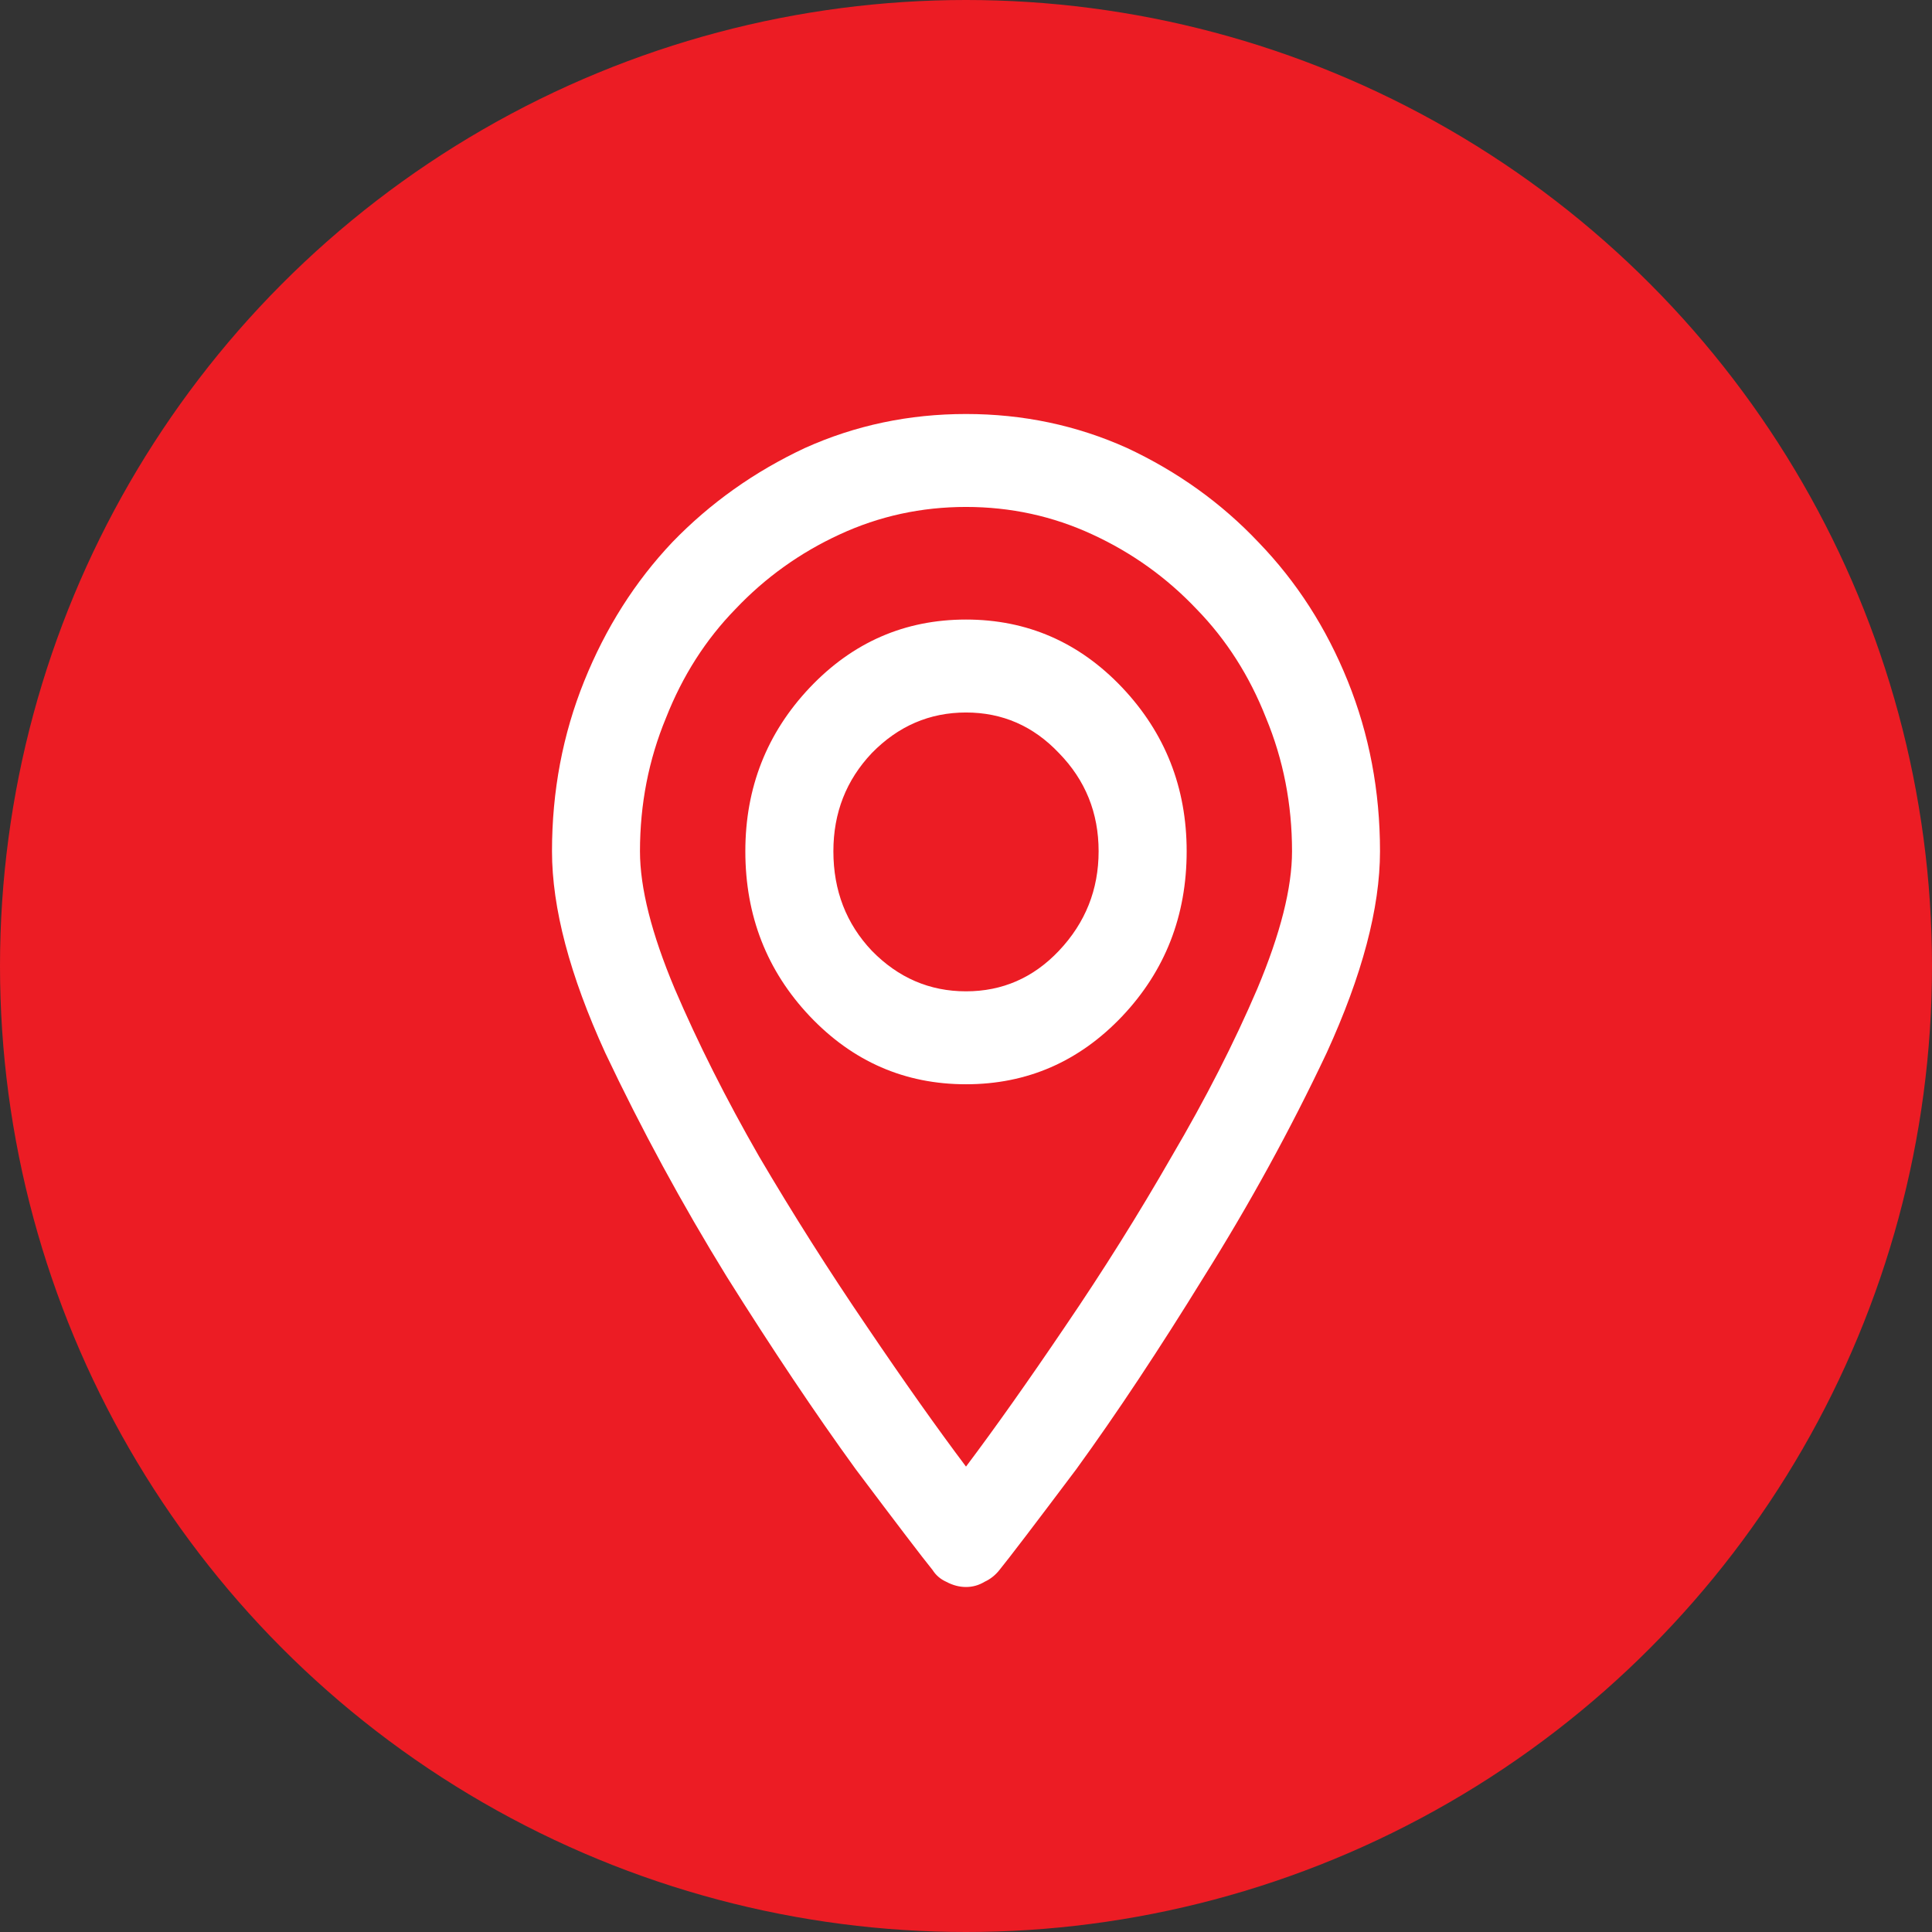
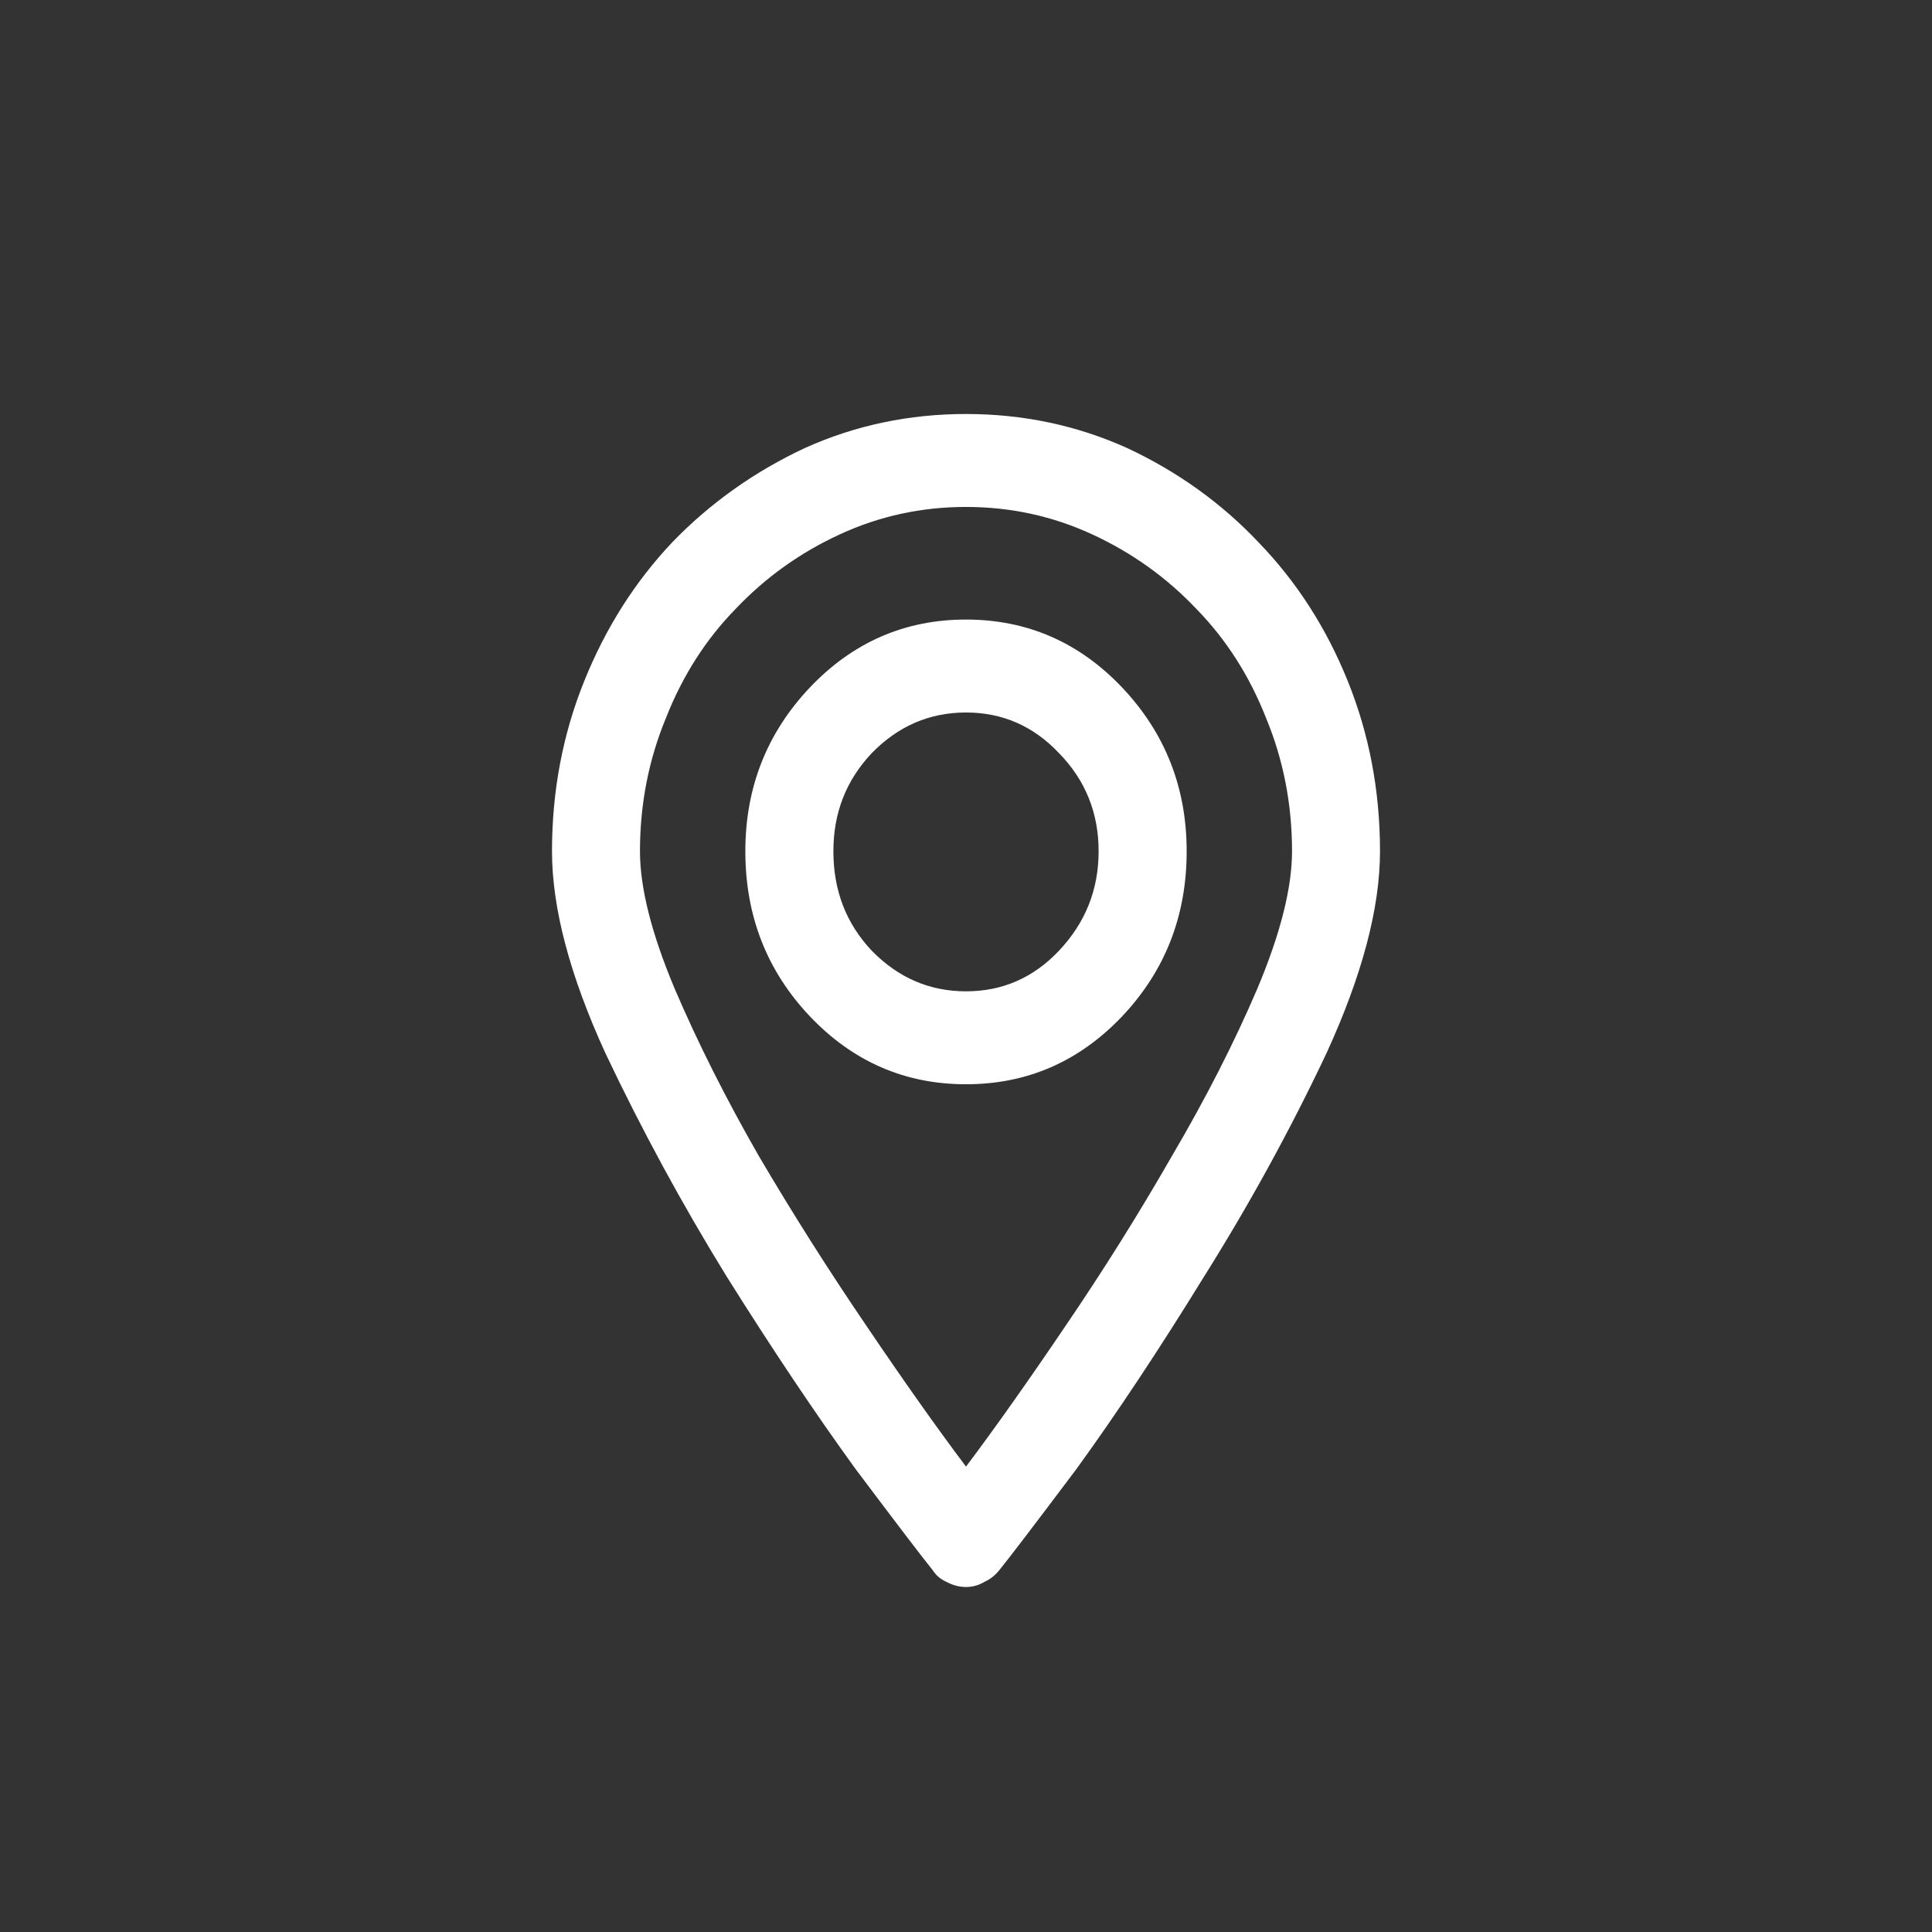
<svg xmlns="http://www.w3.org/2000/svg" width="28" height="28" viewBox="0 0 28 28" fill="none">
  <rect x="0" y="0" width="28" height="28" fill="#333333" stroke="none" />
-   <circle cx="14" cy="14" r="14" fill="#ec1c24" />
  <path d="M14 8.979C13.114 8.979 12.359 9.308 11.736 9.965C11.114 10.623 10.802 11.414 10.802 12.337C10.802 13.273 11.114 14.07 11.736 14.728C12.359 15.385 13.114 15.714 14 15.714C14.886 15.714 15.641 15.385 16.264 14.728C16.886 14.07 17.198 13.273 17.198 12.337C17.198 11.414 16.886 10.623 16.264 9.965C15.641 9.308 14.886 8.979 14 8.979ZM14 14.367C13.473 14.367 13.018 14.171 12.635 13.779C12.264 13.387 12.078 12.906 12.078 12.337C12.078 11.78 12.264 11.306 12.635 10.914C13.018 10.522 13.473 10.326 14 10.326C14.527 10.326 14.976 10.522 15.347 10.914C15.73 11.306 15.922 11.78 15.922 12.337C15.922 12.894 15.73 13.374 15.347 13.779C14.976 14.171 14.527 14.367 14 14.367ZM14 6C13.174 6 12.395 6.164 11.665 6.493C10.934 6.835 10.293 7.29 9.743 7.859C9.204 8.429 8.778 9.099 8.467 9.871C8.156 10.642 8 11.464 8 12.337C8 13.159 8.257 14.133 8.772 15.259C9.299 16.372 9.886 17.453 10.533 18.503C11.192 19.553 11.814 20.483 12.401 21.292C13 22.089 13.371 22.576 13.515 22.753C13.563 22.829 13.629 22.886 13.713 22.924C13.808 22.975 13.904 23 14 23C14.096 23 14.186 22.975 14.27 22.924C14.353 22.886 14.425 22.829 14.485 22.753C14.629 22.576 15 22.089 15.599 21.292C16.186 20.483 16.802 19.553 17.449 18.503C18.108 17.453 18.701 16.372 19.227 15.259C19.742 14.133 20 13.159 20 12.337C20 11.464 19.844 10.642 19.533 9.871C19.222 9.099 18.79 8.429 18.239 7.859C17.701 7.29 17.066 6.835 16.335 6.493C15.605 6.164 14.826 6 14 6ZM14 21.255C13.581 20.698 13.102 20.021 12.563 19.224C12.012 18.415 11.491 17.593 11 16.758C10.521 15.923 10.114 15.114 9.778 14.329C9.443 13.532 9.275 12.868 9.275 12.337C9.275 11.654 9.401 11.009 9.653 10.402C9.892 9.795 10.227 9.27 10.659 8.827C11.09 8.372 11.593 8.011 12.168 7.746C12.742 7.48 13.353 7.347 14 7.347C14.647 7.347 15.258 7.48 15.832 7.746C16.407 8.011 16.91 8.372 17.341 8.827C17.773 9.27 18.108 9.795 18.347 10.402C18.599 11.009 18.725 11.654 18.725 12.337C18.725 12.868 18.557 13.532 18.222 14.329C17.886 15.114 17.473 15.923 16.982 16.758C16.503 17.593 15.988 18.415 15.437 19.224C14.898 20.021 14.419 20.698 14 21.255Z" fill="white" />
</svg>